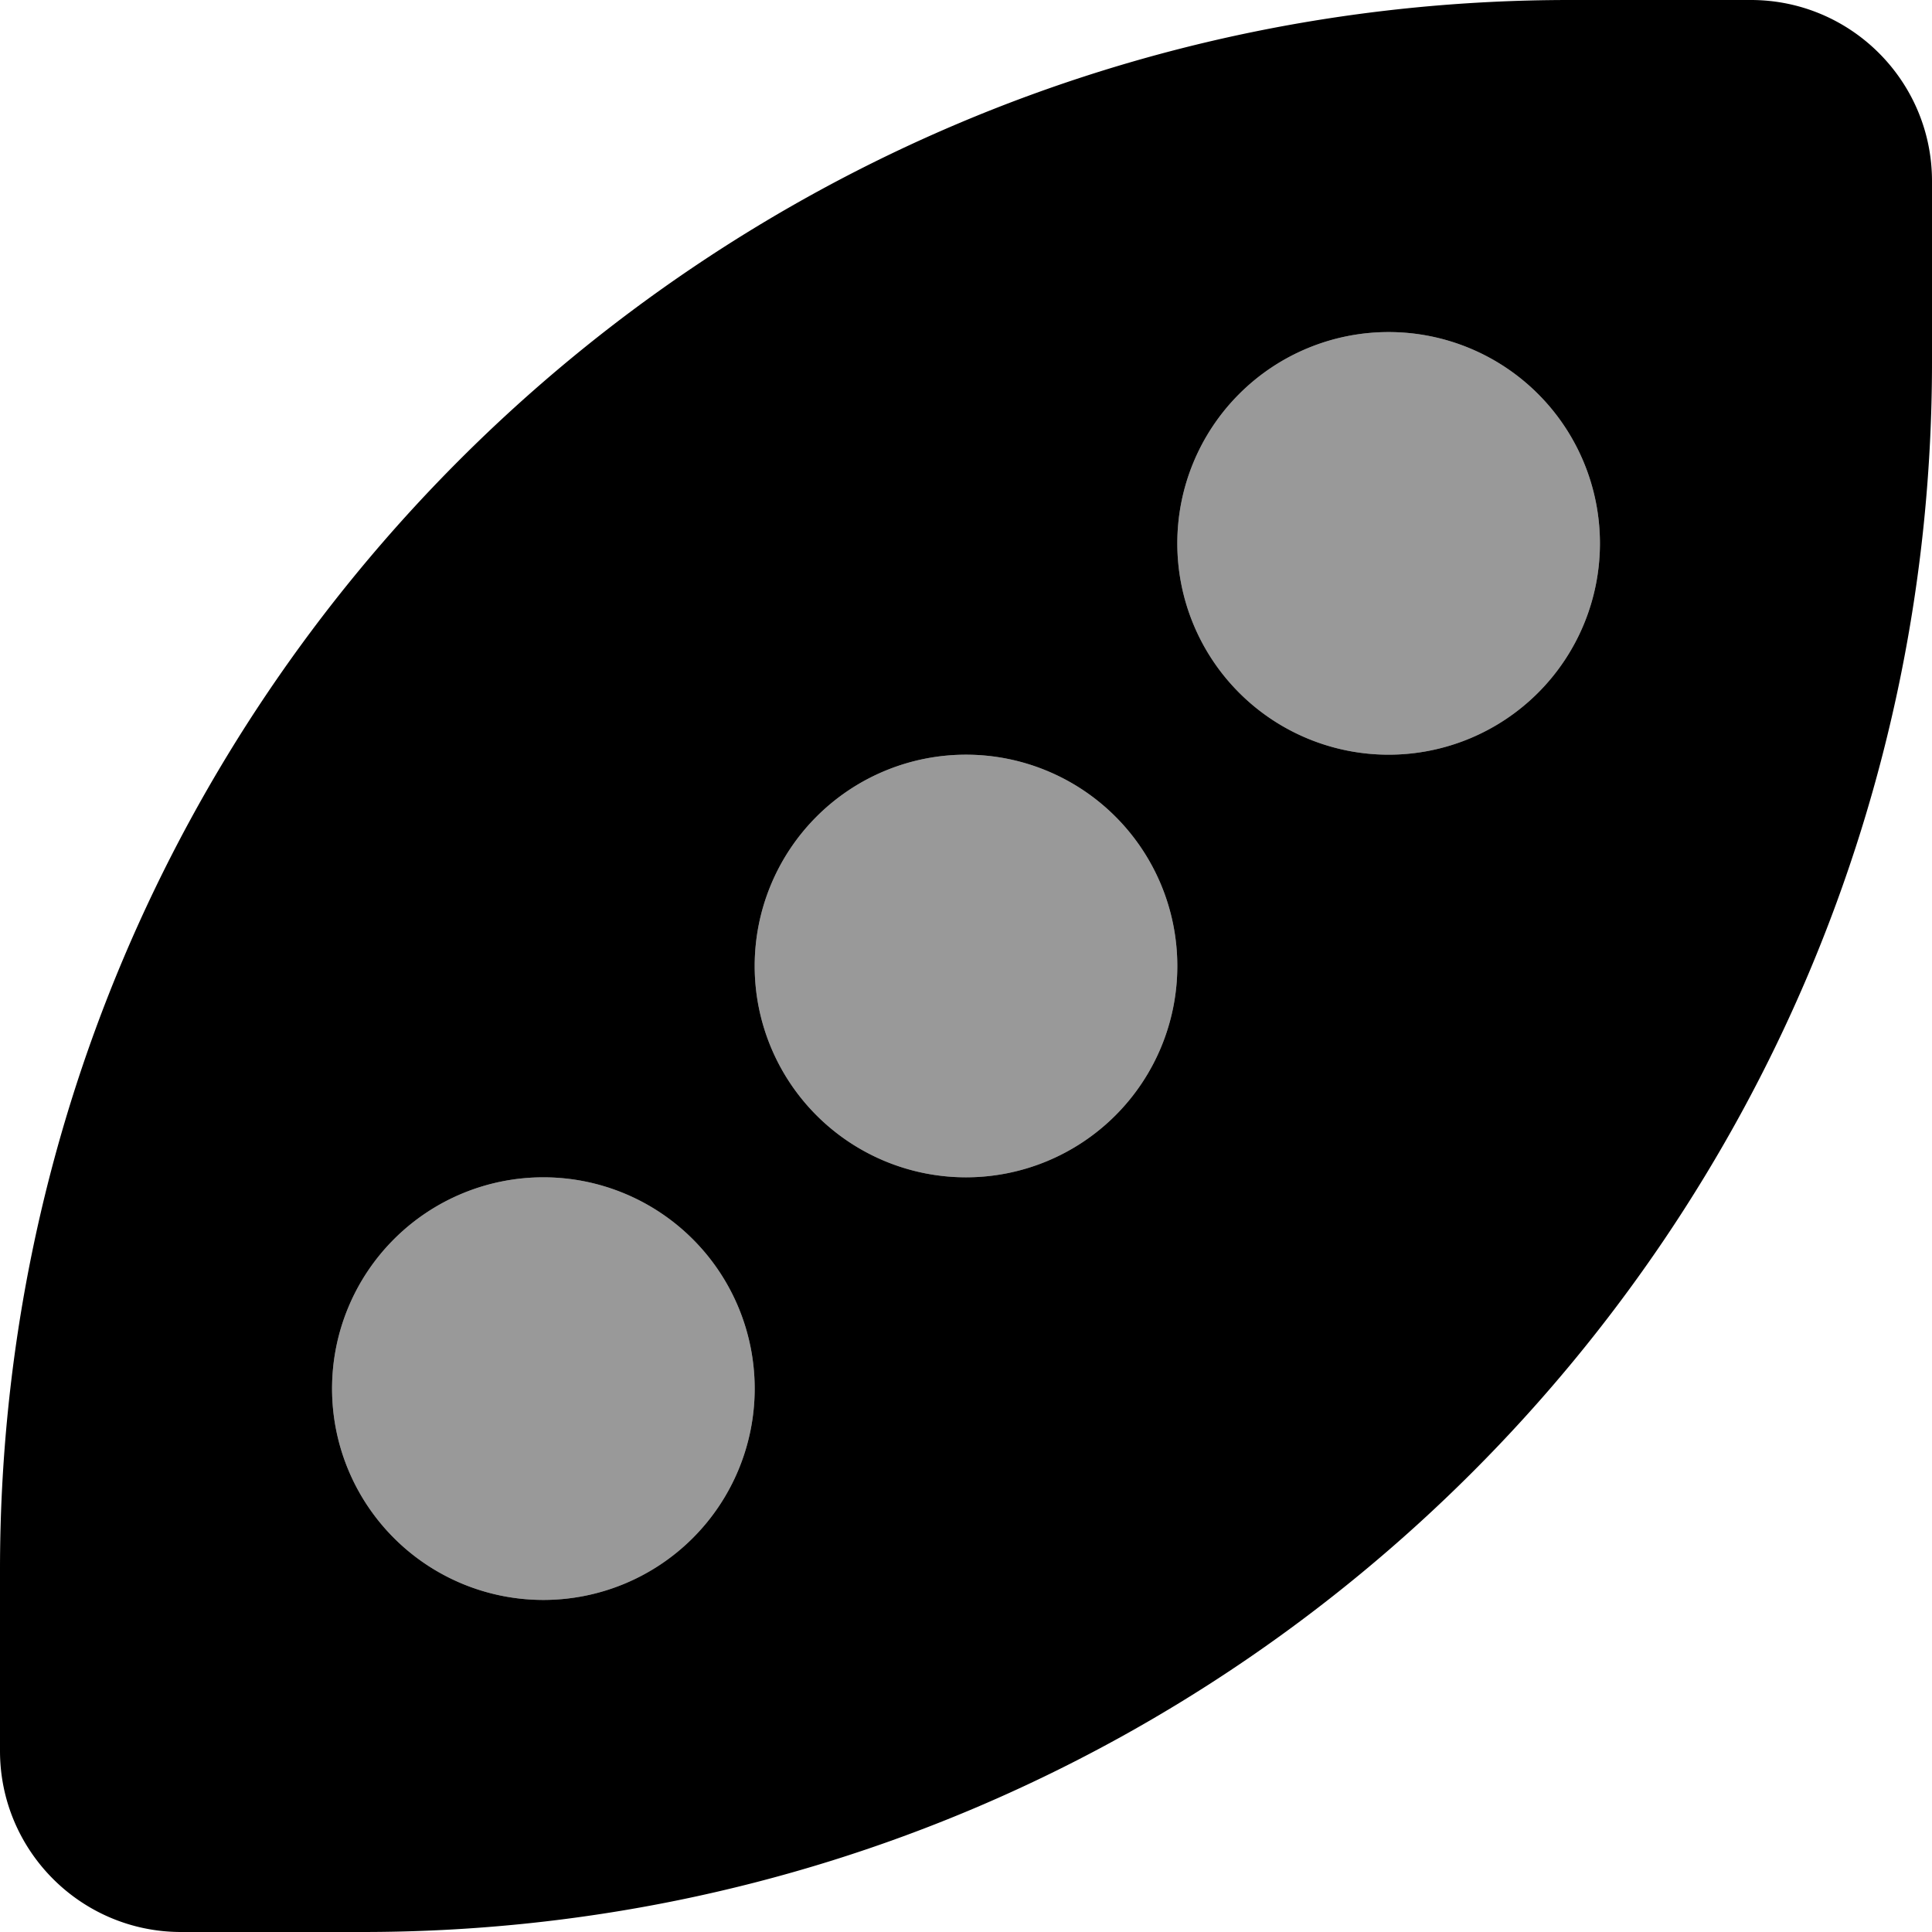
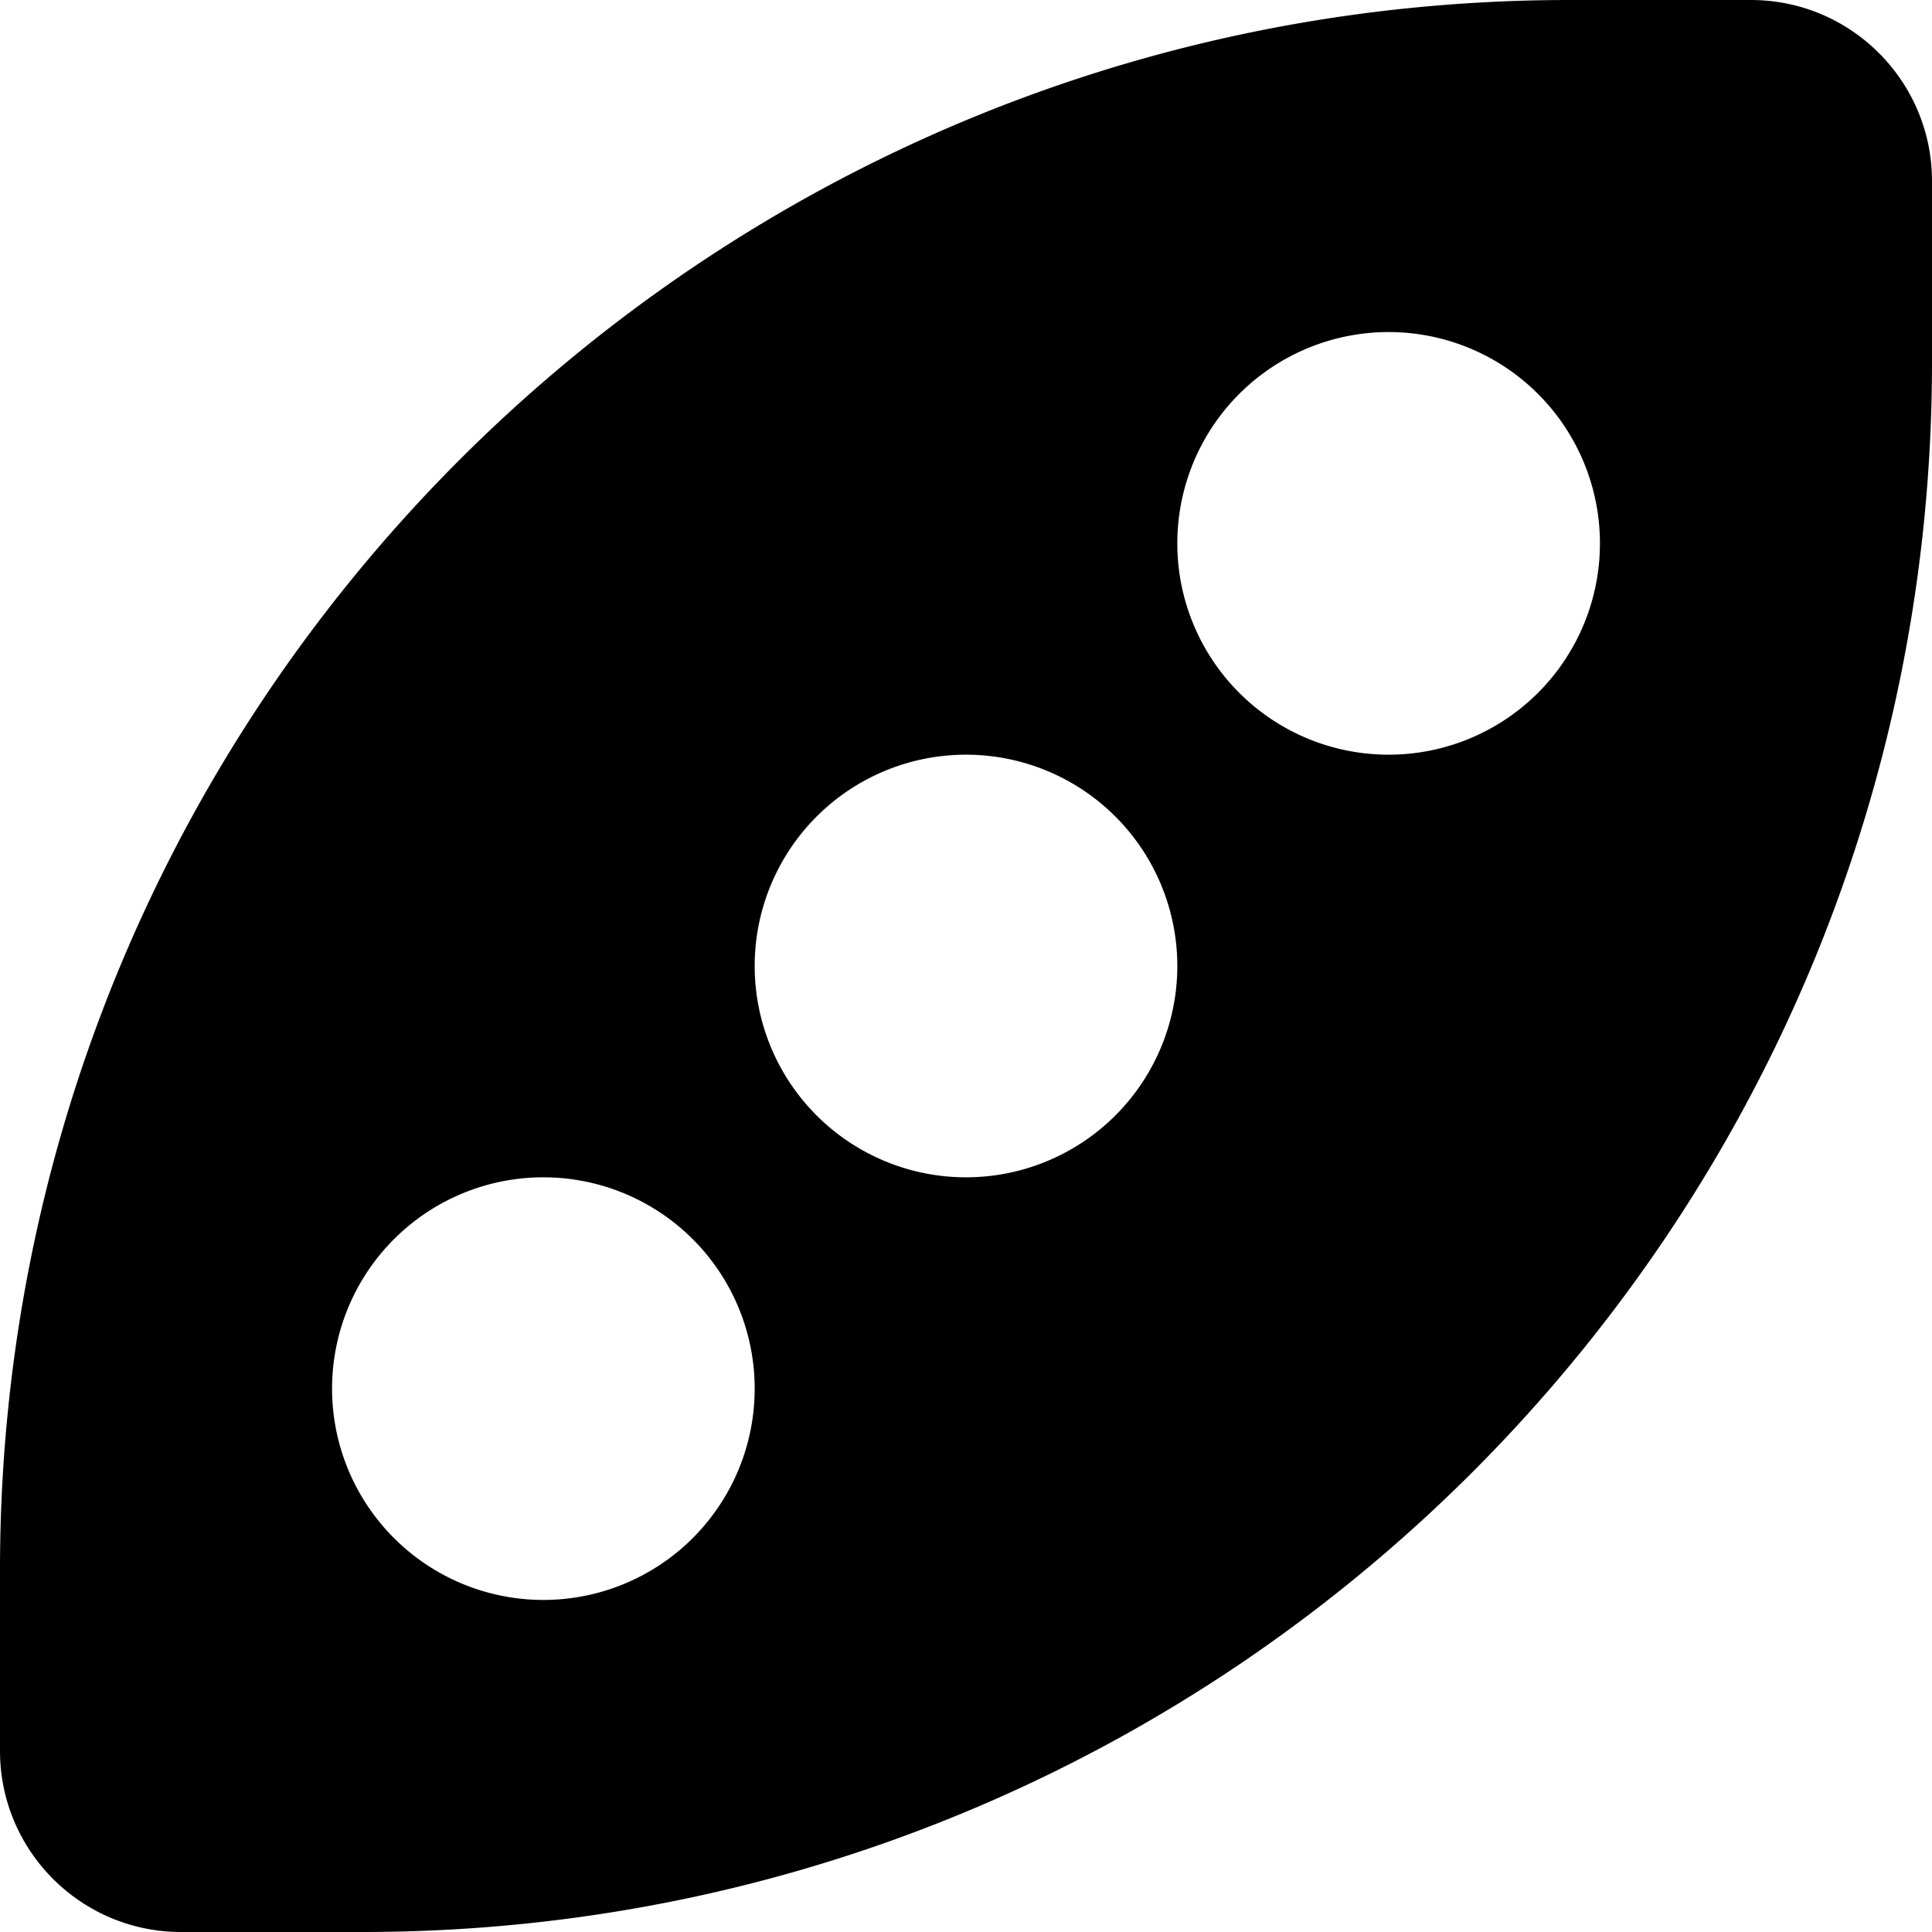
<svg xmlns="http://www.w3.org/2000/svg" viewBox="0 0 512 512">
  <defs>
    <style>.fa-secondary{opacity:.4}</style>
  </defs>
-   <path class="fa-secondary" d="M368 200a56 56 0 1 0 0-112 56 56 0 1 0 0 112zm-56 56a56 56 0 1 0 -112 0 56 56 0 1 0 112 0zM200 368A56 56 0 1 0 88 368a56 56 0 1 0 112 0z" />
  <path class="fa-primary" d="M464 0H416C186.2 0 0 186.2 0 416v48c0 26.5 21.5 48 48 48H96c229.8 0 416-186.2 416-416V48c0-26.5-21.5-48-48-48zM256 200a56 56 0 1 1 0 112 56 56 0 1 1 0-112zM88 368a56 56 0 1 1 112 0A56 56 0 1 1 88 368zM368 88a56 56 0 1 1 0 112 56 56 0 1 1 0-112z" />
</svg>